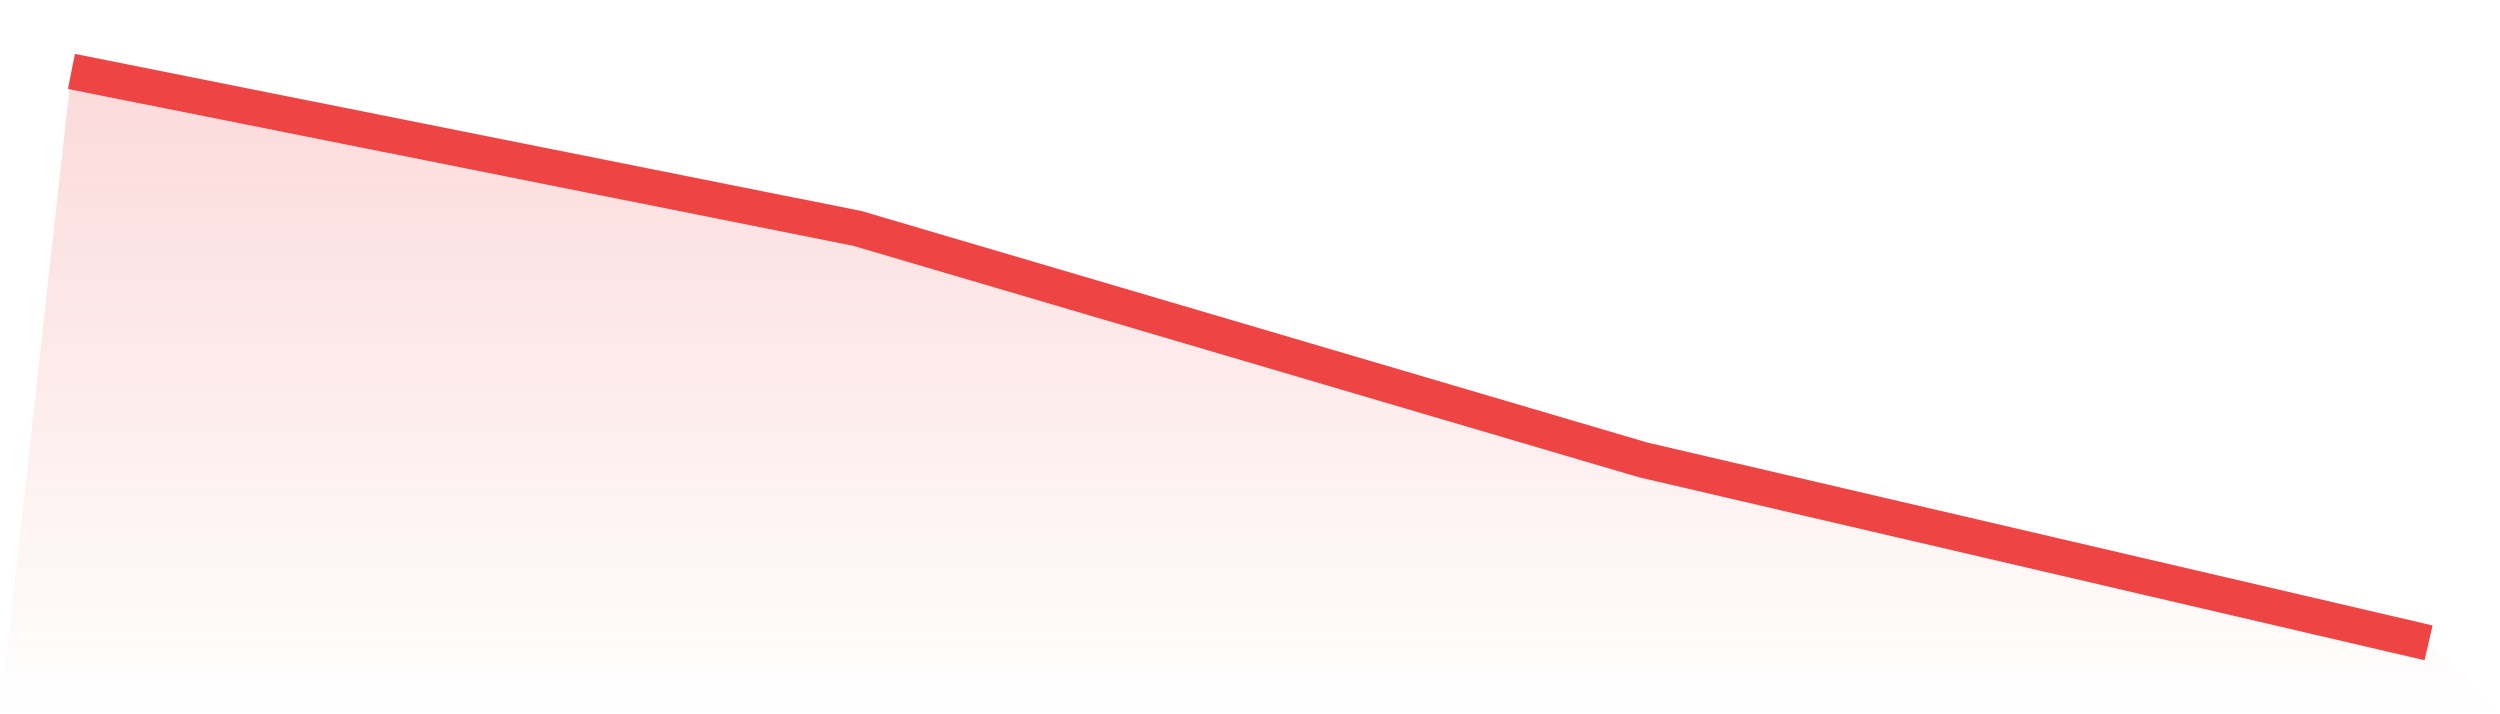
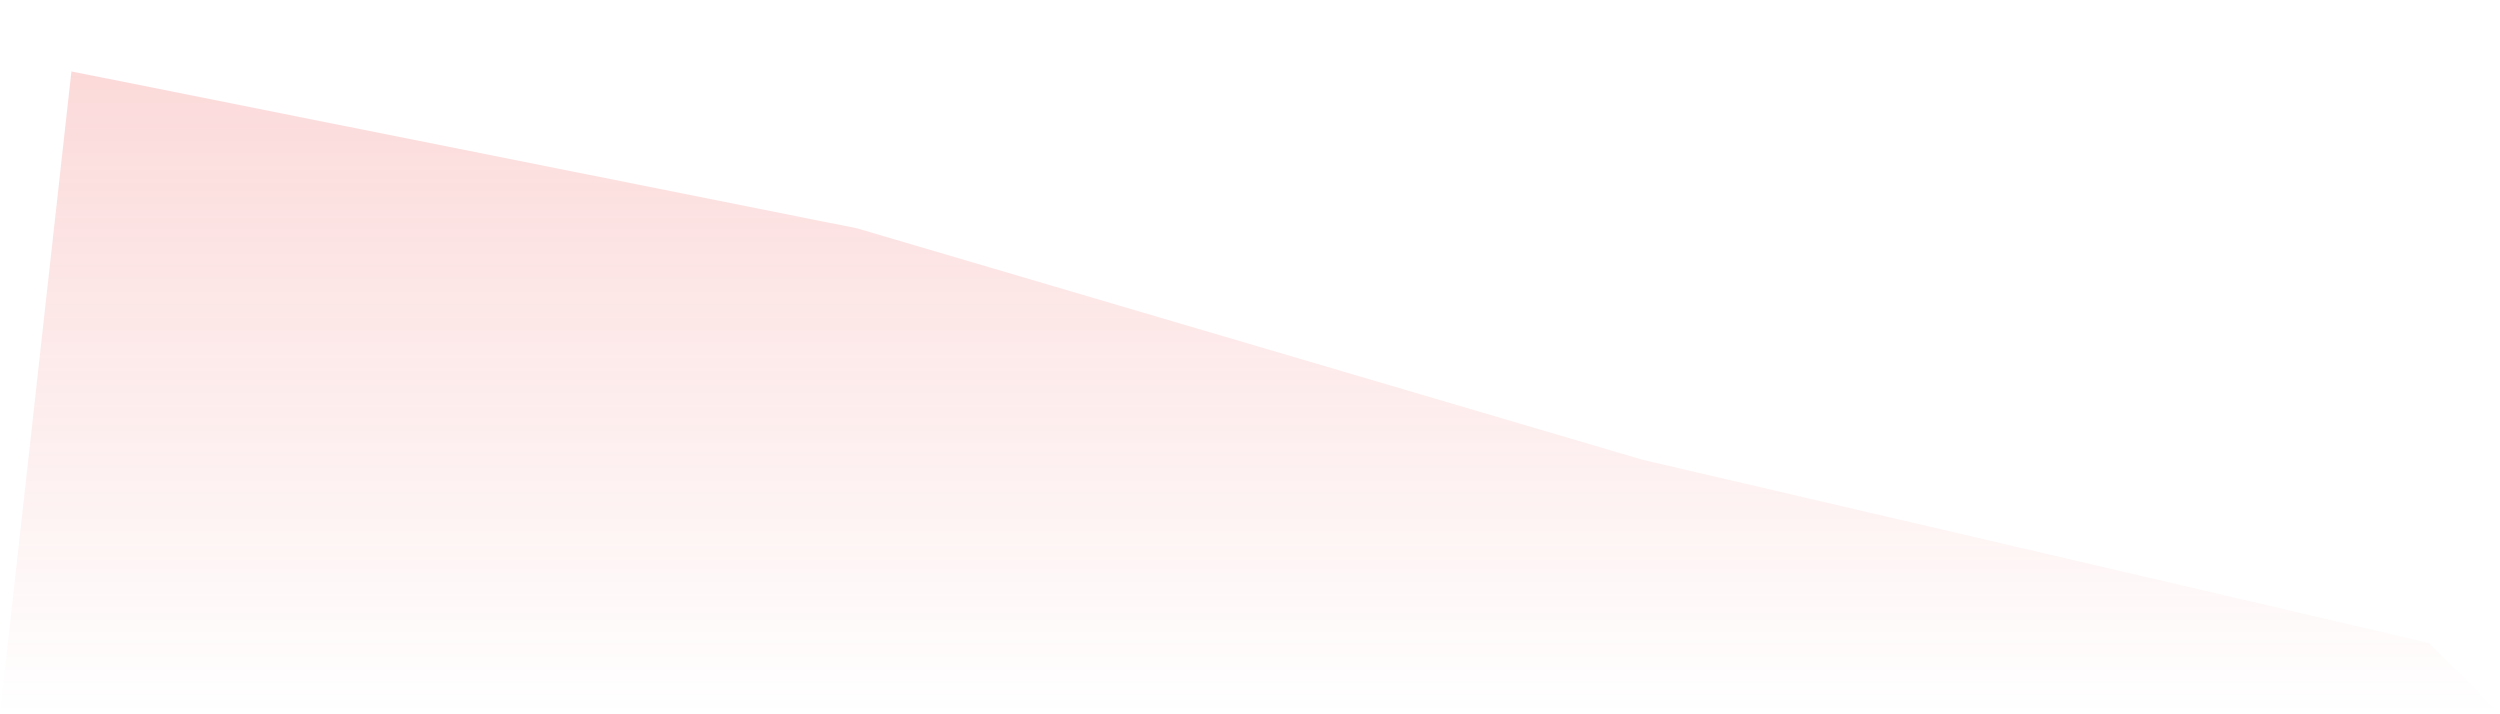
<svg xmlns="http://www.w3.org/2000/svg" viewBox="0 0 140 40">
  <defs>
    <linearGradient id="gradient" x1="0" x2="0" y1="0" y2="1">
      <stop offset="0%" stop-color="#ef4444" stop-opacity="0.2" />
      <stop offset="100%" stop-color="#ef4444" stop-opacity="0" />
    </linearGradient>
  </defs>
  <path d="M4,4 L4,4 L48,12.788 L92,25.751 L136,36 L140,40 L0,40 z" fill="url(#gradient)" />
-   <path d="M4,4 L4,4 L48,12.788 L92,25.751 L136,36" fill="none" stroke="#ef4444" stroke-width="2" />
</svg>